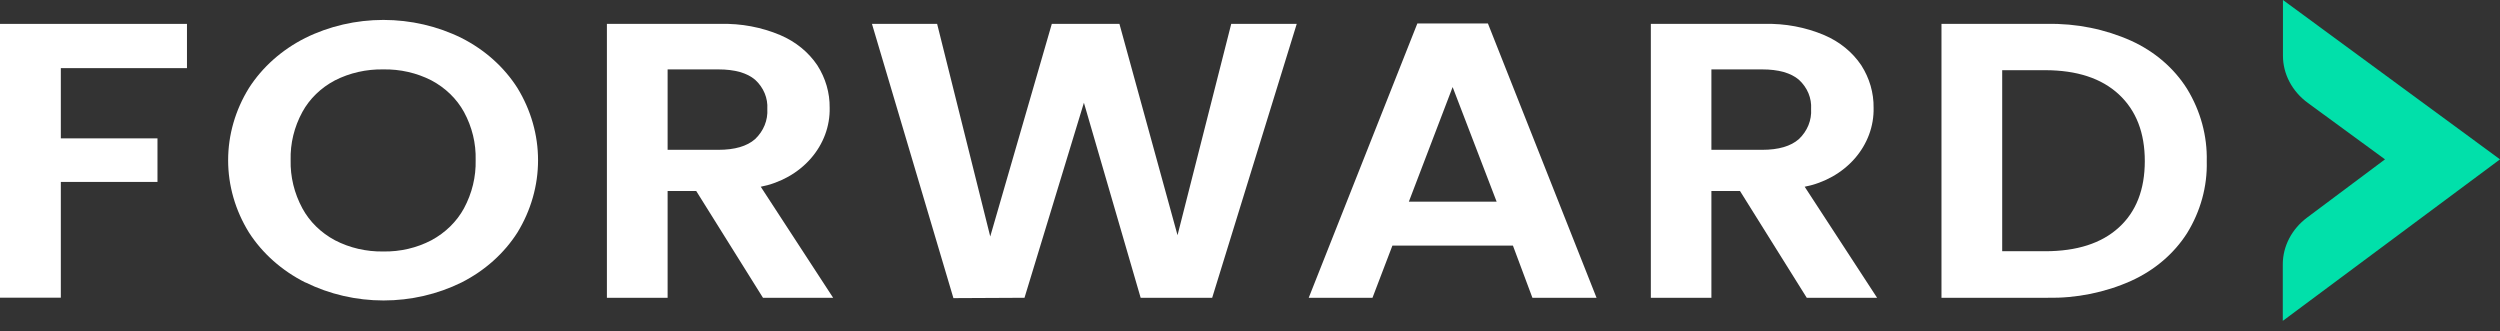
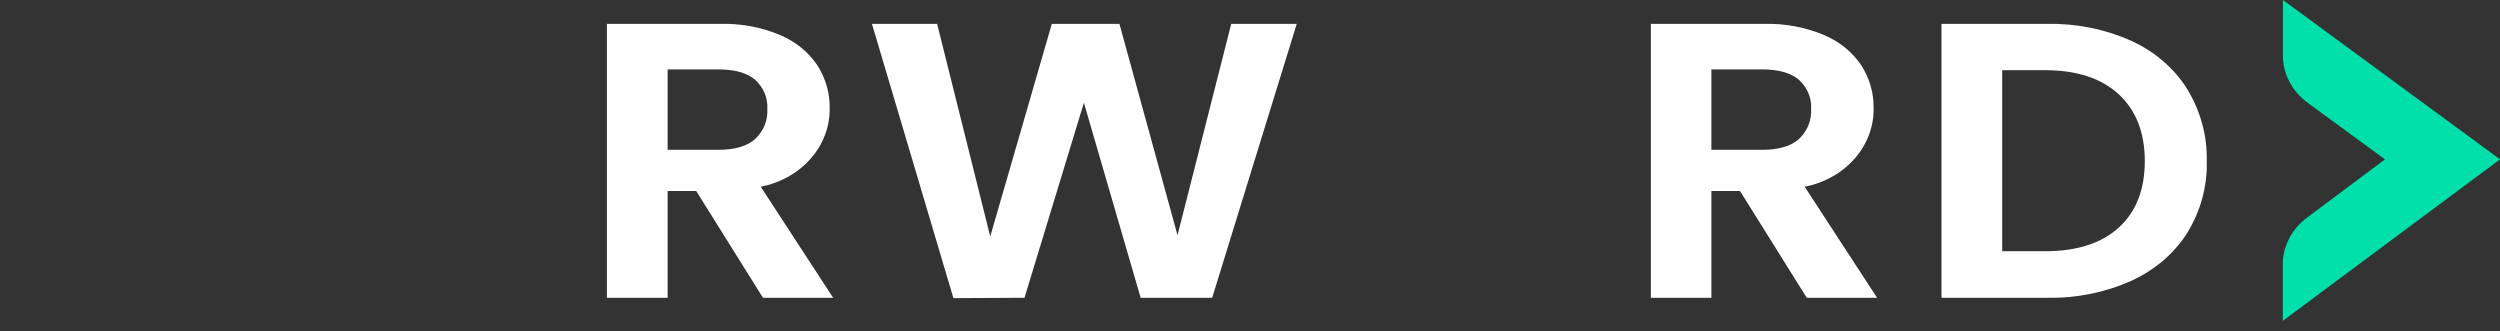
<svg xmlns="http://www.w3.org/2000/svg" width="264" height="35" viewBox="0 0 264 35" fill="none">
  <rect x="0" y="0" width="264" height="35" fill="#333333" stroke="none" />
  <path d="M264 16.828L241.062 33.885V27.911C241.063 26.967 241.294 26.036 241.738 25.183C242.182 24.329 242.828 23.575 243.631 22.974L251.855 16.828L243.718 10.875C242.894 10.274 242.23 9.514 241.774 8.651C241.318 7.788 241.08 6.843 241.079 5.886V0L264 16.828Z" fill="#01E0AA" />
-   <path d="M19.744 2.523V7.195H6.423V14.612H16.63V19.211H6.423V31.435H0V2.523H19.744Z" fill="white" />
-   <path d="M32.234 29.826C29.764 28.582 27.709 26.758 26.287 24.547C24.847 22.217 24.091 19.592 24.091 16.922C24.091 14.252 24.847 11.627 26.287 9.297C27.707 7.083 29.762 5.257 32.234 4.012C34.764 2.76 37.602 2.104 40.486 2.104C43.37 2.104 46.207 2.76 48.738 4.012C51.198 5.258 53.239 7.085 54.644 9.297C56.07 11.631 56.818 14.254 56.818 16.922C56.818 19.589 56.07 22.213 54.644 24.547C53.239 26.756 51.2 28.58 48.743 29.826C46.216 31.074 43.382 31.729 40.503 31.729C37.623 31.729 34.79 31.074 32.262 29.826H32.234ZM45.555 25.372C47.038 24.572 48.233 23.4 48.996 21.998C49.849 20.412 50.272 18.665 50.229 16.901C50.276 15.143 49.853 13.402 48.996 11.824C48.231 10.433 47.036 9.273 45.555 8.487C44.007 7.695 42.252 7.295 40.474 7.329C38.689 7.297 36.928 7.696 35.37 8.487C33.887 9.27 32.691 10.431 31.93 11.824C31.071 13.401 30.646 15.143 30.691 16.901C30.649 18.665 31.074 20.413 31.93 21.998C32.689 23.402 33.885 24.575 35.37 25.372C36.922 26.178 38.686 26.587 40.474 26.556C42.255 26.589 44.013 26.18 45.555 25.372Z" fill="white" />
  <path d="M80.57 31.445L73.522 20.171H70.5V31.445H64.089V2.523H76.085C78.261 2.467 80.421 2.872 82.393 3.706C84.017 4.397 85.379 5.505 86.31 6.893C87.184 8.258 87.634 9.811 87.612 11.389C87.654 13.325 86.951 15.215 85.623 16.735C84.296 18.255 82.427 19.31 80.335 19.72L87.979 31.445H80.57ZM70.5 15.821H75.856C77.592 15.821 78.888 15.442 79.744 14.685C80.186 14.263 80.528 13.765 80.749 13.219C80.97 12.674 81.065 12.093 81.029 11.513C81.065 10.946 80.969 10.377 80.748 9.845C80.527 9.313 80.185 8.829 79.744 8.425C78.89 7.698 77.594 7.329 75.856 7.329H70.5V15.821Z" fill="white" />
  <path d="M136.935 2.523L128.006 31.445H120.453L114.461 10.849L108.187 31.445L100.681 31.482L92.079 2.523H98.961L104.569 24.973L111.072 2.518H118.211L124.347 24.838L130.019 2.518L136.935 2.523Z" fill="white" />
-   <path d="M159.764 25.933H147.039L144.934 31.446H138.201L149.671 2.481H157.125L168.595 31.446H161.823L159.764 25.933ZM158.043 21.293L153.399 9.193L148.776 21.293H158.043Z" fill="white" />
  <path d="M190.793 31.445L183.745 20.171H180.724V31.445H174.329V2.523H186.326C188.501 2.467 190.662 2.872 192.634 3.706C194.257 4.397 195.62 5.505 196.55 6.893C197.425 8.258 197.874 9.811 197.852 11.389C197.894 13.325 197.192 15.215 195.864 16.735C194.536 18.255 192.666 19.31 190.574 19.72L198.22 31.445H190.793ZM180.724 15.821H186.08C187.814 15.821 189.11 15.442 189.968 14.685C190.409 14.263 190.752 13.765 190.973 13.219C191.193 12.674 191.289 12.093 191.252 11.513C191.288 10.946 191.193 10.377 190.972 9.845C190.75 9.313 190.408 8.829 189.968 8.425C189.113 7.698 187.817 7.329 186.08 7.329H180.724V15.821Z" fill="white" />
  <path d="M225.045 4.303C227.525 5.43 229.58 7.197 230.952 9.38C232.38 11.717 233.097 14.355 233.033 17.026C233.103 19.681 232.383 22.305 230.952 24.625C229.572 26.791 227.517 28.542 225.045 29.66C222.296 30.891 219.259 31.504 216.192 31.445H205.02V2.523H216.192C219.257 2.462 222.296 3.073 225.045 4.303ZM223.744 24.028C225.571 22.367 226.487 20.033 226.491 17.026C226.495 14.018 225.579 11.664 223.744 9.961C221.912 8.265 219.319 7.416 215.961 7.412H211.432V26.53H215.961C219.319 26.53 221.912 25.696 223.744 24.028Z" fill="white" />
</svg>